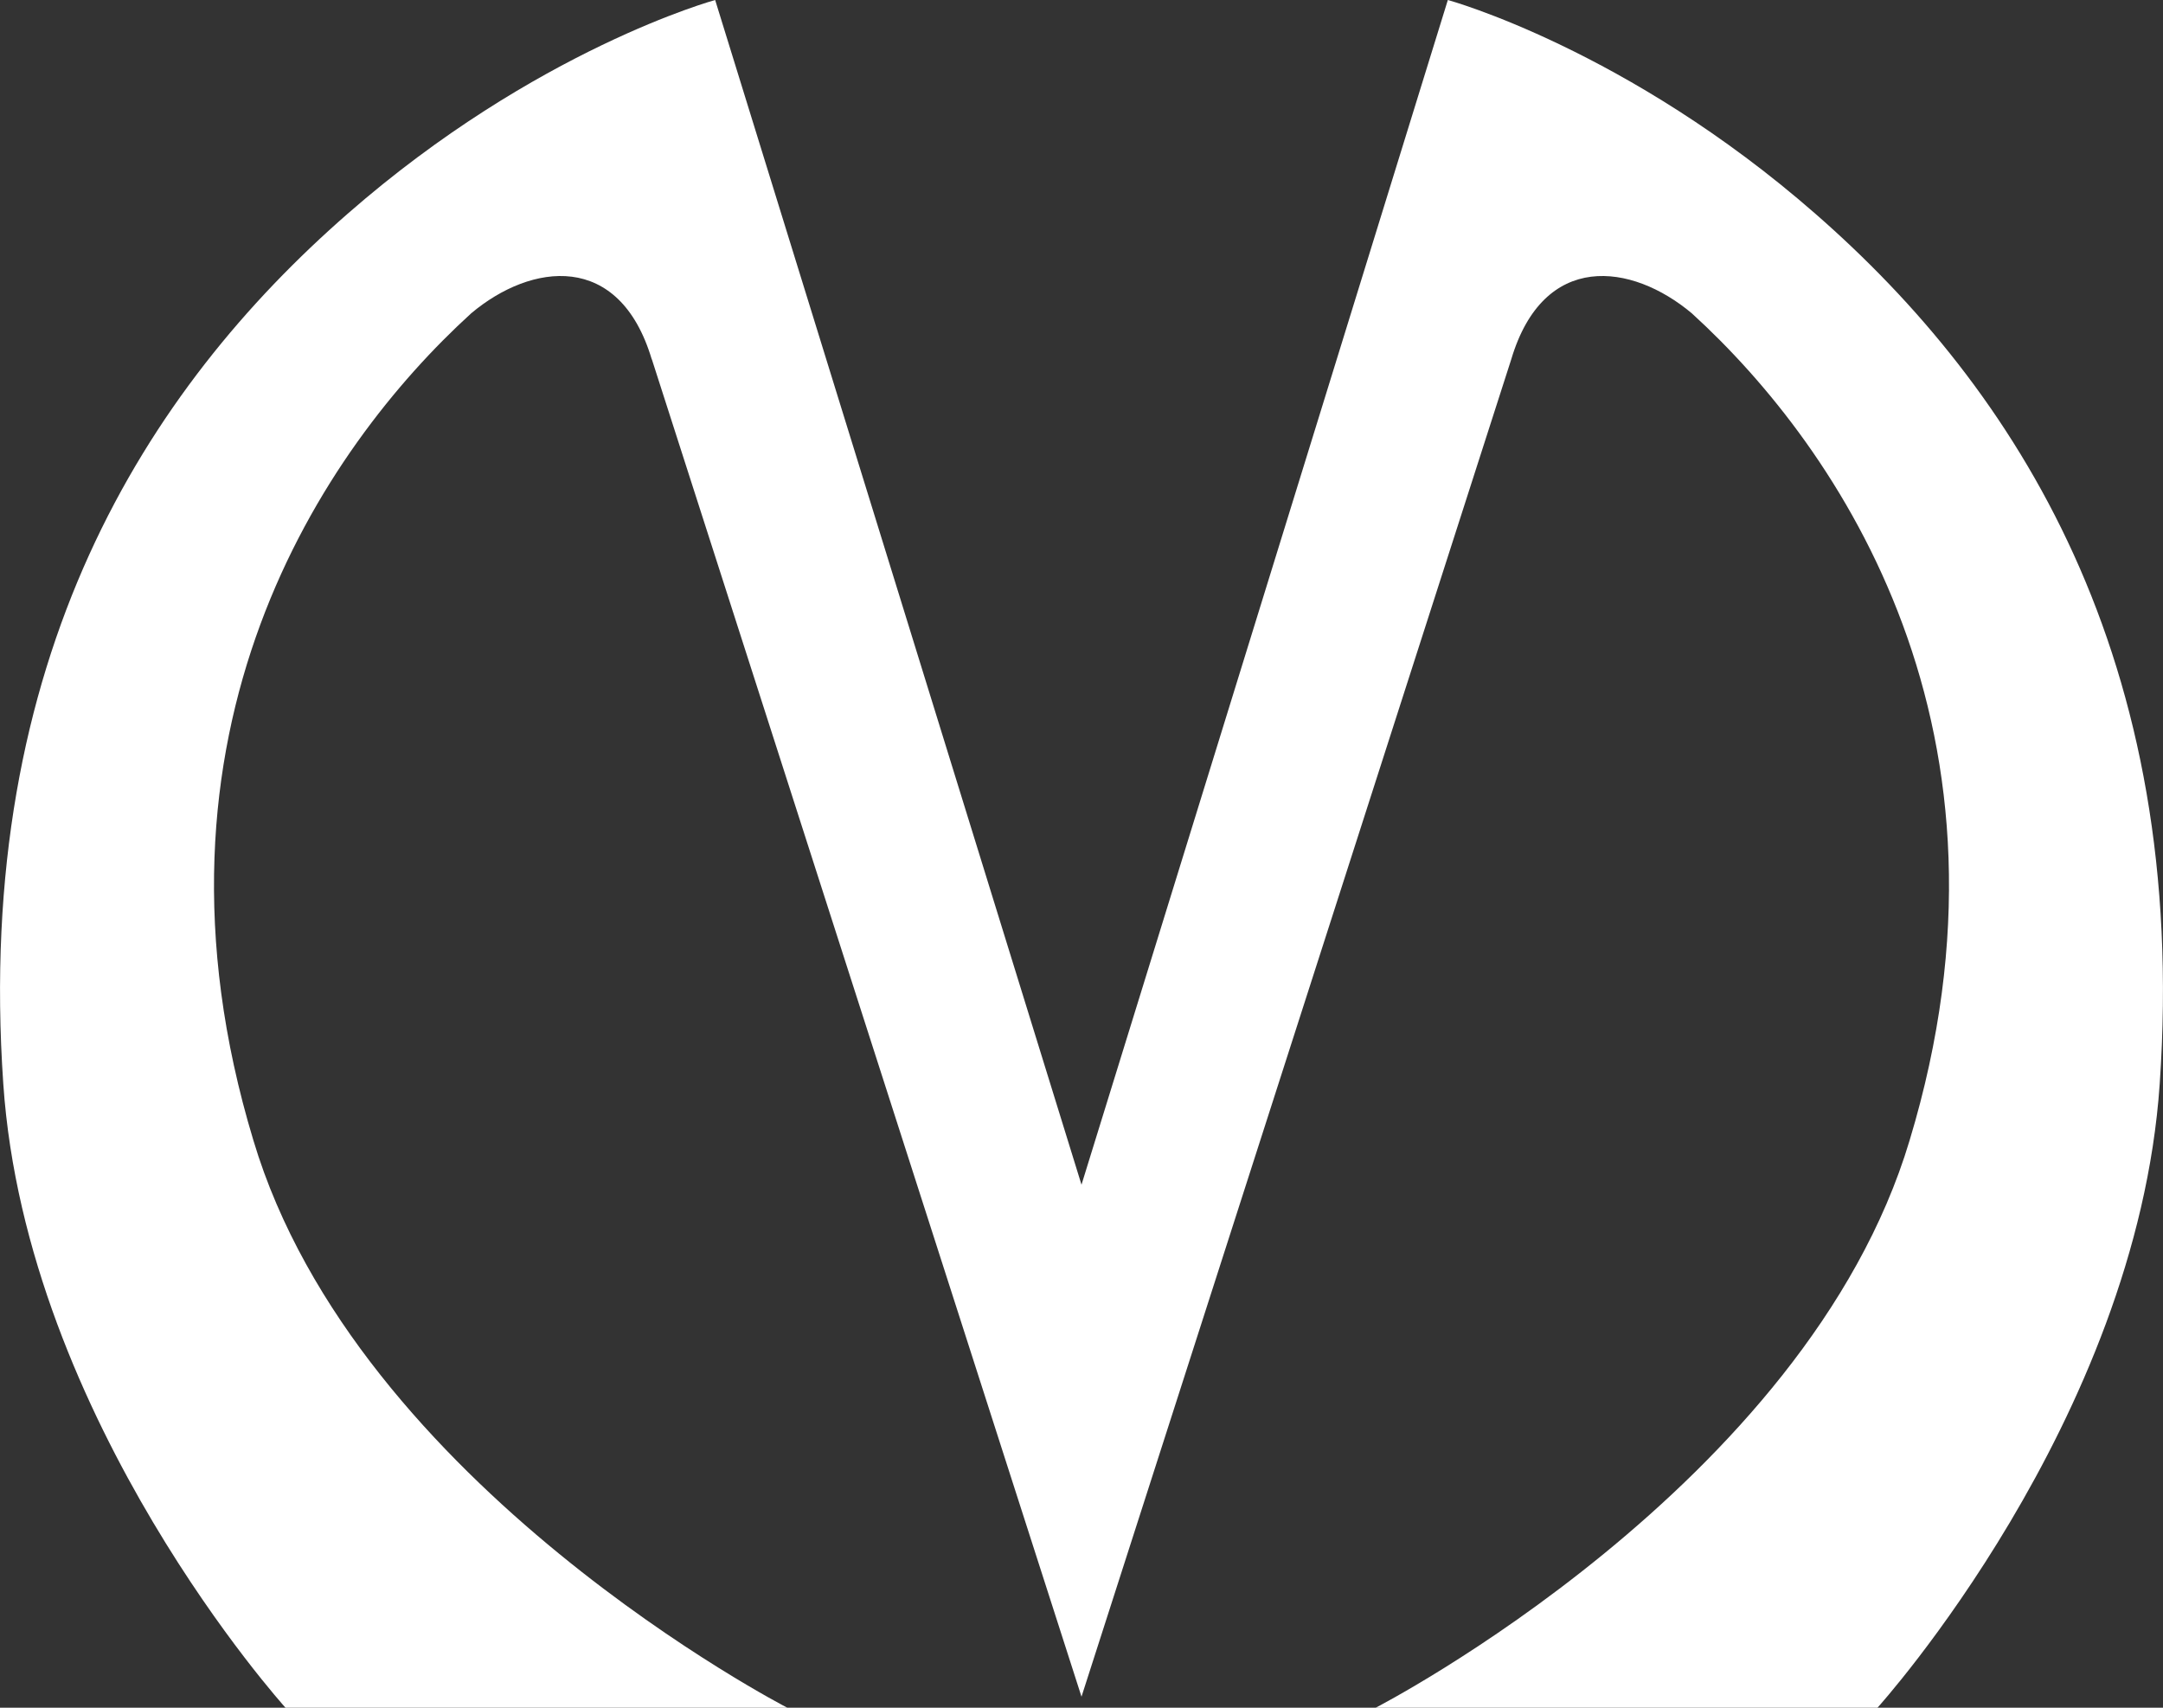
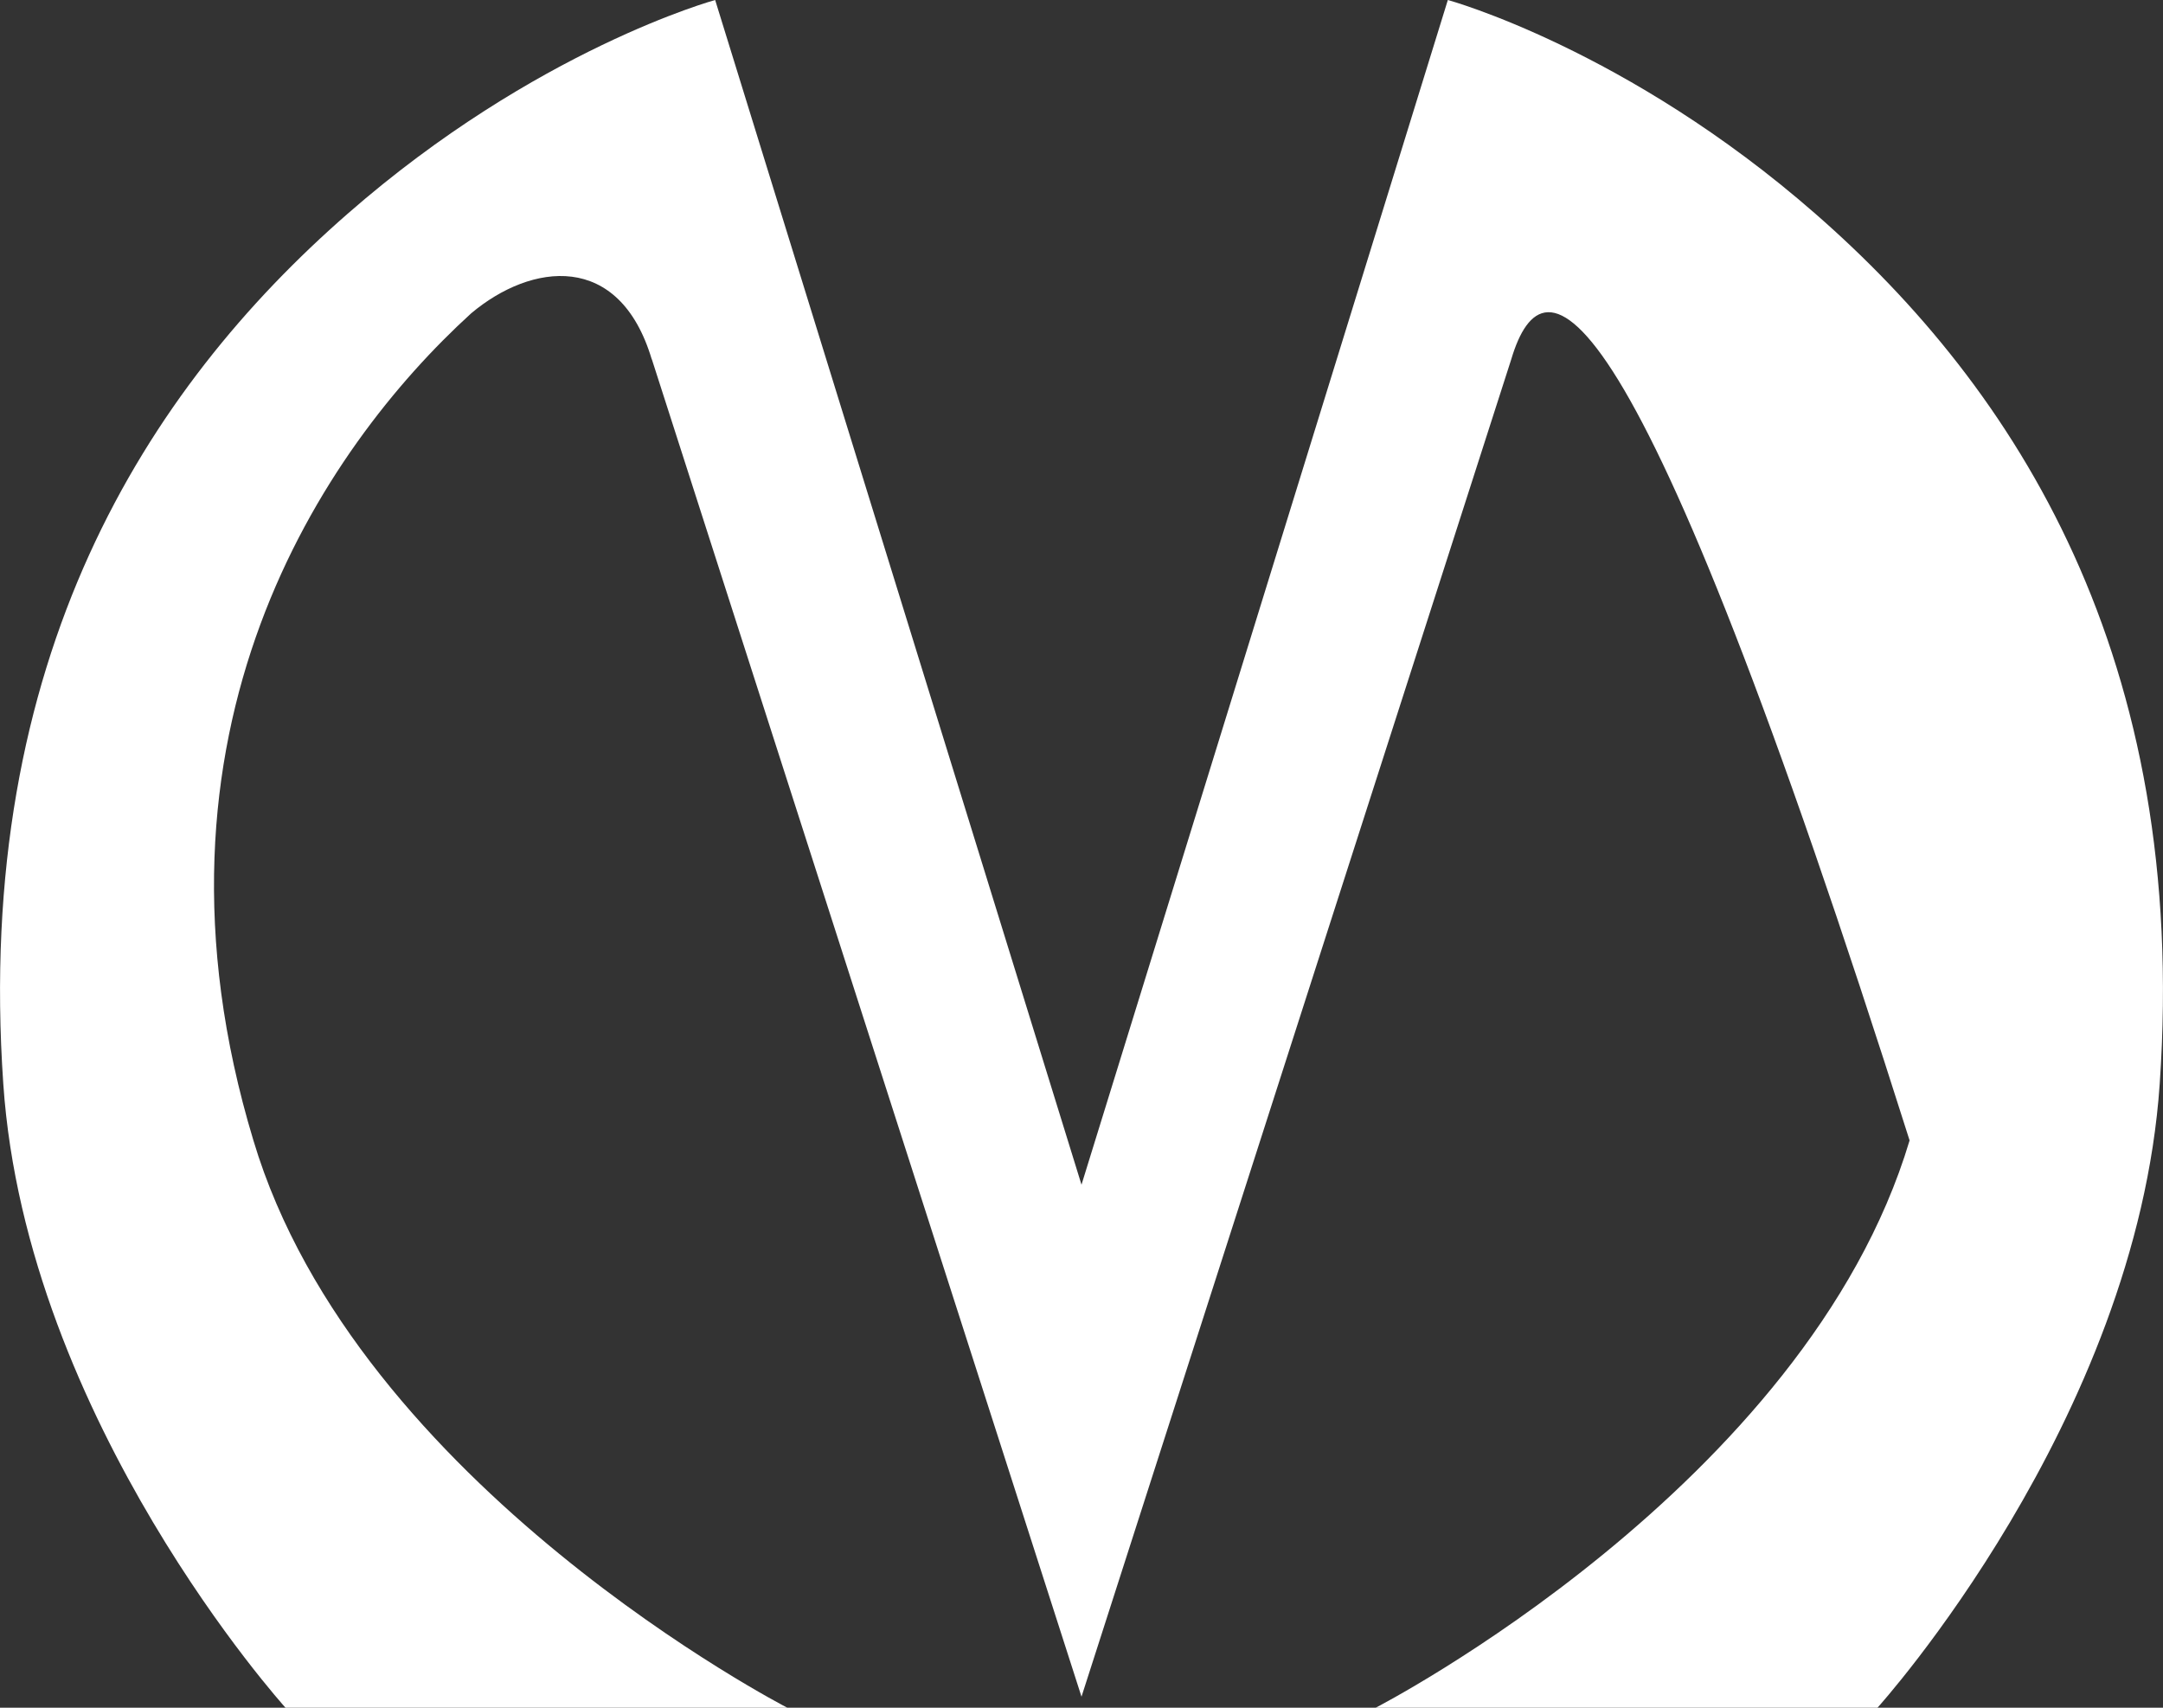
<svg xmlns="http://www.w3.org/2000/svg" width="19" height="15" viewBox="0 0 19 15" fill="none">
  <rect x="0" y="0" width="19" height="15" fill="#333333" stroke="none" />
-   <path d="M5.725 3.156C5.44 2.204 4.667 2.308 4.139 2.752C2.836 3.939 1.141 6.43 2.226 10.017C3.135 13.056 6.916 15 6.916 15H2.508C2.508 15 0.232 12.483 0.029 9.522C-0.229 5.778 1.29 3.417 3.053 1.878C4.708 0.43 6.282 0 6.282 0L9.5 10.406L12.718 0C12.718 0 14.292 0.43 15.947 1.878C17.71 3.417 19.229 5.778 18.971 9.522C18.768 12.483 16.492 15 16.492 15H12.084C12.084 15 15.865 13.056 16.774 10.017C17.859 6.43 16.164 3.939 14.861 2.752C14.332 2.308 13.559 2.204 13.275 3.156C12.298 6.195 9.5 14.903 9.5 14.903C9.5 14.903 6.702 6.192 5.726 3.156H5.725Z" fill="white" />
+   <path d="M5.725 3.156C5.44 2.204 4.667 2.308 4.139 2.752C2.836 3.939 1.141 6.43 2.226 10.017C3.135 13.056 6.916 15 6.916 15H2.508C2.508 15 0.232 12.483 0.029 9.522C-0.229 5.778 1.29 3.417 3.053 1.878C4.708 0.43 6.282 0 6.282 0L9.5 10.406L12.718 0C12.718 0 14.292 0.43 15.947 1.878C17.71 3.417 19.229 5.778 18.971 9.522C18.768 12.483 16.492 15 16.492 15H12.084C12.084 15 15.865 13.056 16.774 10.017C14.332 2.308 13.559 2.204 13.275 3.156C12.298 6.195 9.5 14.903 9.5 14.903C9.5 14.903 6.702 6.192 5.726 3.156H5.725Z" fill="white" />
</svg>